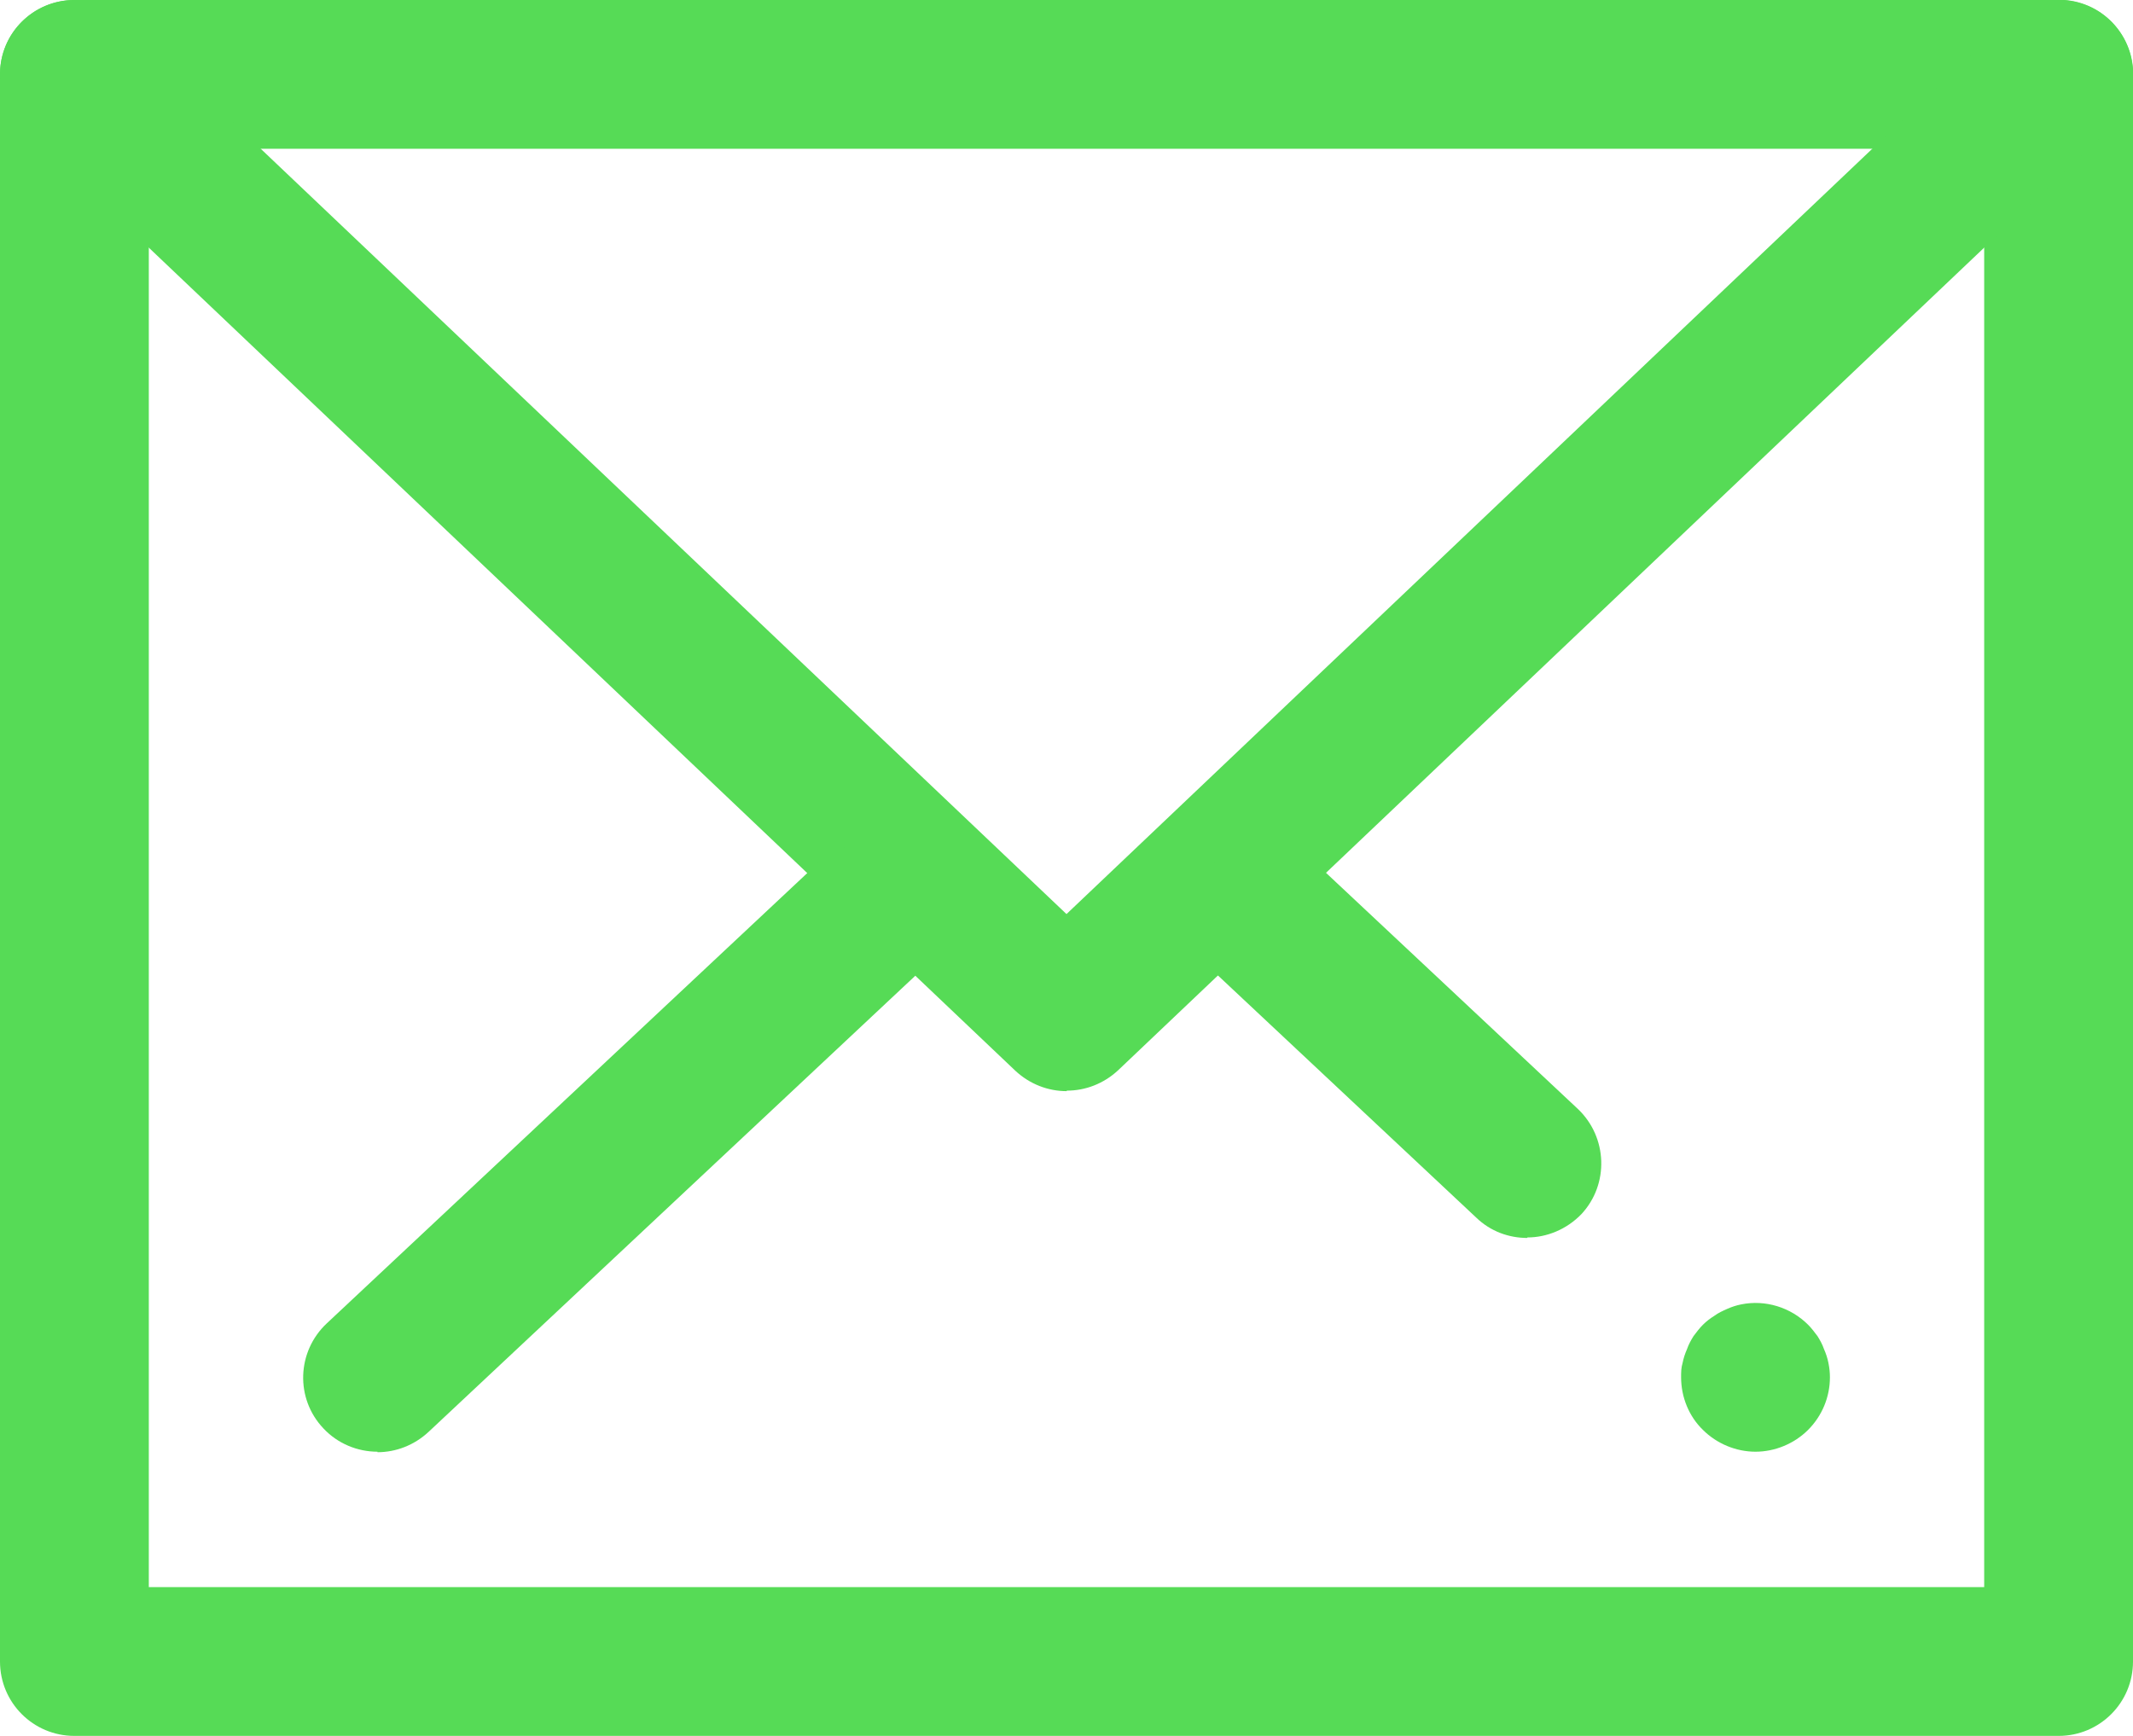
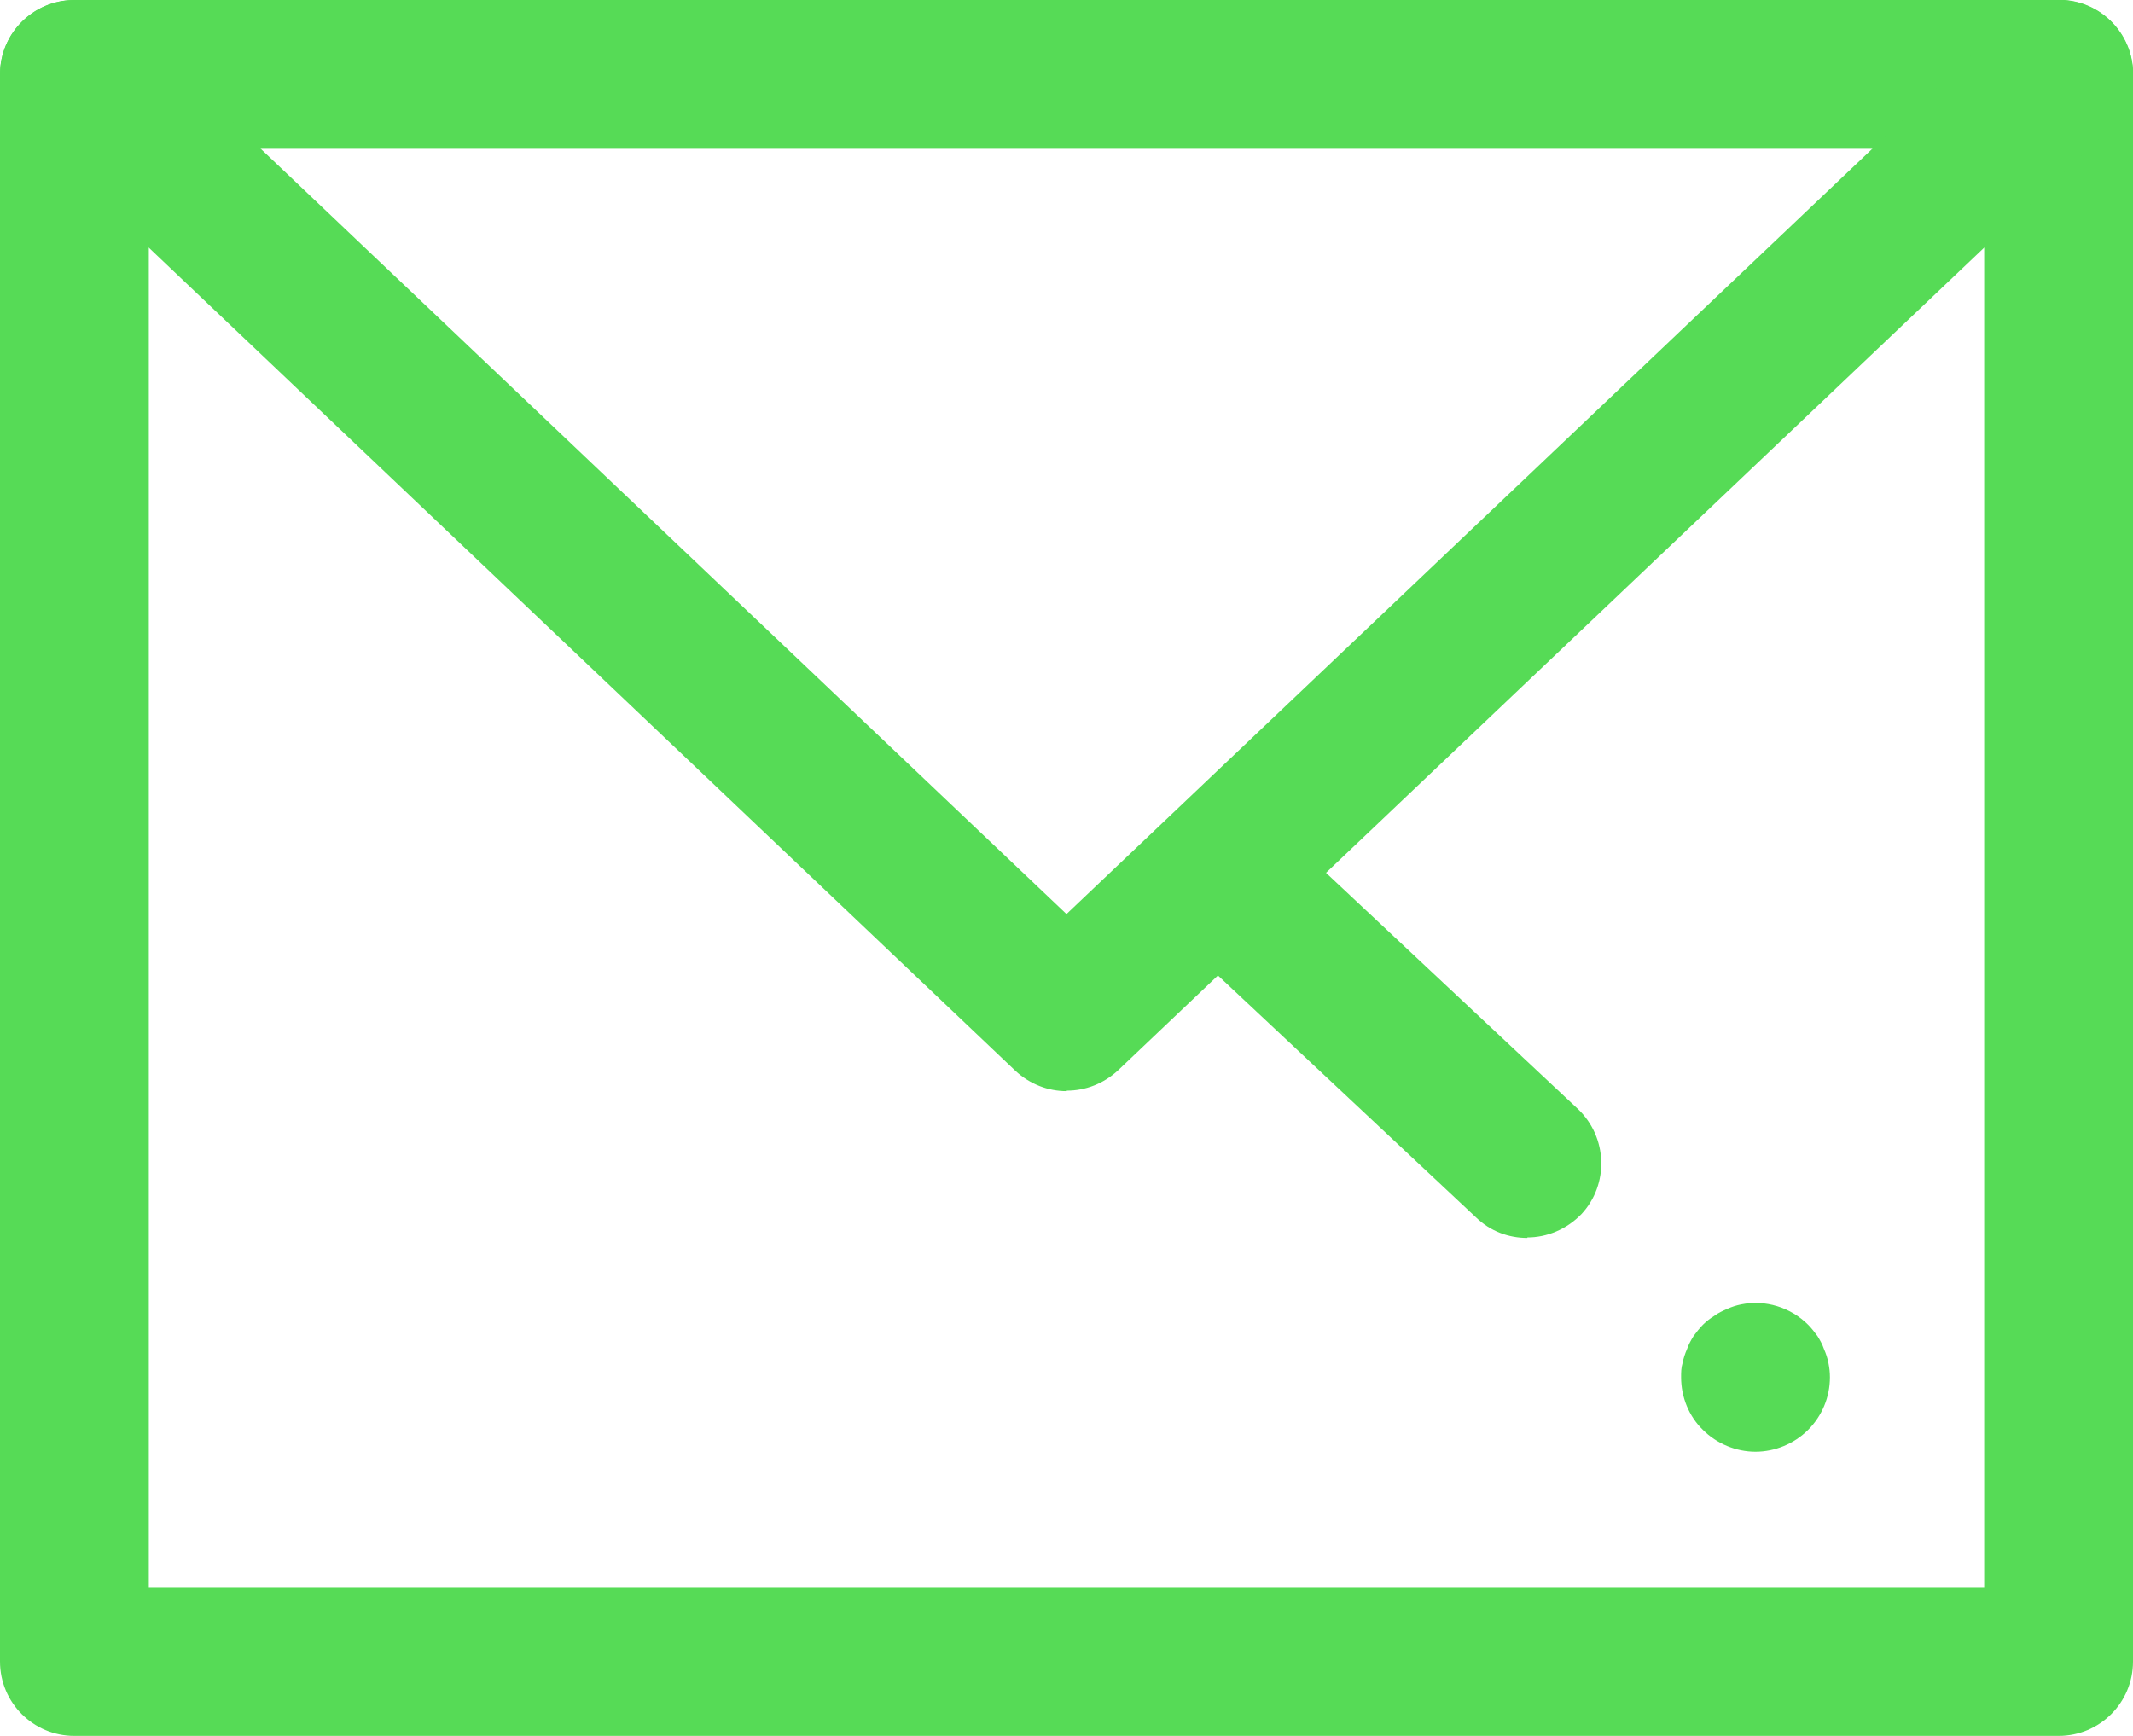
<svg xmlns="http://www.w3.org/2000/svg" id="Layer_2" data-name="Layer 2" viewBox="0 0 43 35">
  <defs>
    <style>
      .cls-1 {
        fill: #56db56;
        stroke-width: 0px;
      }
    </style>
  </defs>
  <g id="ACEGES_S.L." data-name="ACEGES S.L.">
    <g id="Mail">
      <path class="cls-1" d="M41.5,35H1.5C.67,35,0,34.33,0,33.5V1.5C0,.67.67,0,1.5,0h40c.83,0,1.5.67,1.5,1.5v32c0,.83-.67,1.5-1.5,1.5ZM3,32h37V3H3v29Z" />
      <path class="cls-1" d="M21.5,22c-.37,0-.74-.14-1.03-.41L.47,2.59C-.13,2.02-.16,1.07.41.47.98-.13,1.93-.16,2.53.41l18.97,18.02L40.47.41c.6-.57,1.55-.55,2.12.05.57.6.55,1.55-.05,2.12l-20,19c-.29.27-.66.41-1.03.41Z" />
-       <path class="cls-1" d="M7.61,29.27c-.4,0-.8-.16-1.09-.47-.57-.6-.54-1.55.07-2.12l9.89-9.27c.6-.57,1.55-.54,2.12.07.57.6.54,1.55-.07,2.12l-9.89,9.27c-.29.27-.66.41-1.03.41Z" />
      <path class="cls-1" d="M30.79,24.96c-.37,0-.74-.13-1.03-.41l-5.29-4.96c-.6-.57-.63-1.52-.07-2.12.57-.61,1.52-.63,2.12-.07l5.29,4.96c.6.57.63,1.52.07,2.12-.3.31-.7.47-1.09.47Z" />
      <path class="cls-1" d="M35.39,29.27c-.39,0-.78-.16-1.06-.44-.28-.27-.44-.66-.44-1.06,0-.1,0-.19.03-.29.02-.1.05-.19.09-.28.03-.09.08-.18.13-.26.06-.08.12-.16.19-.23.07-.07.15-.13.23-.18.08-.06.17-.1.26-.14.09-.04.18-.07.28-.09.49-.1,1,.06,1.35.41.07.07.13.15.19.23.05.08.1.17.13.26.04.09.07.18.09.28.02.1.03.19.03.29,0,.4-.16.78-.44,1.06-.28.28-.67.44-1.06.44Z" />
    </g>
  </g>
</svg>